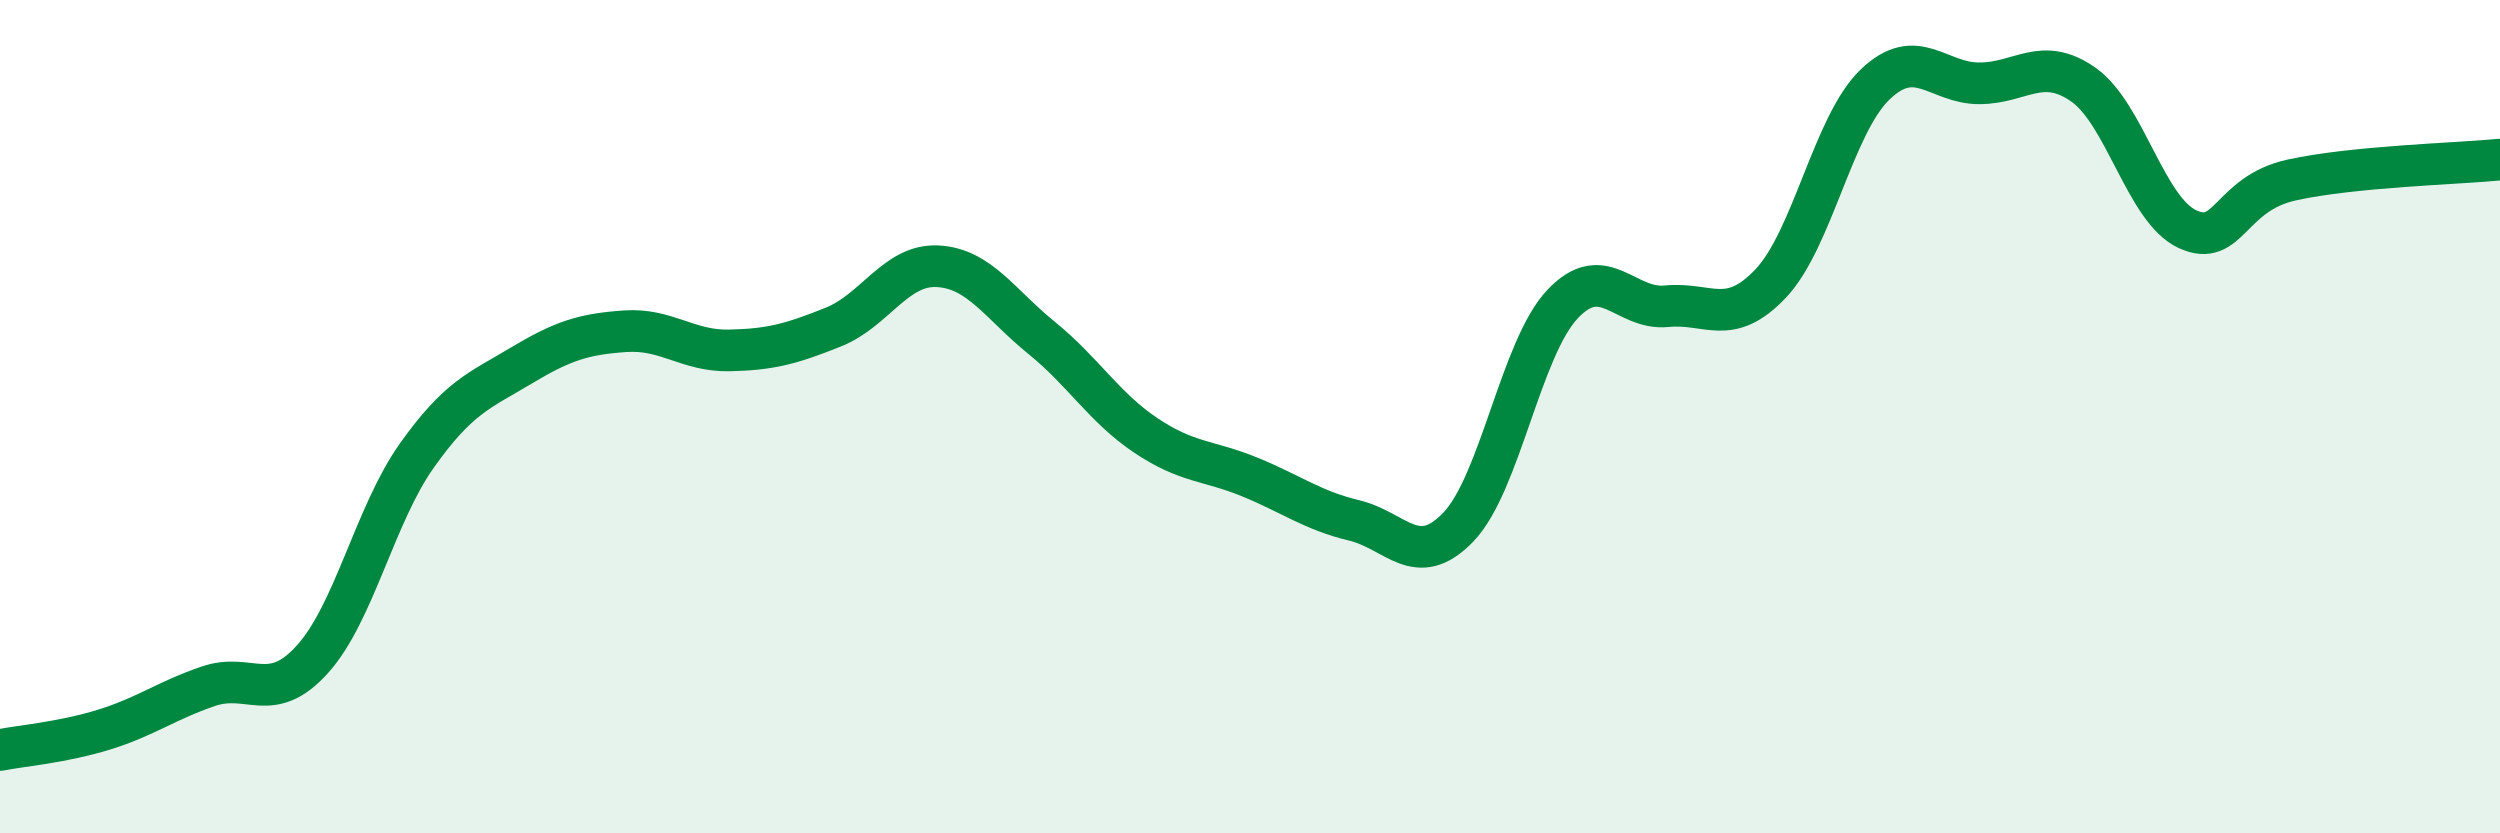
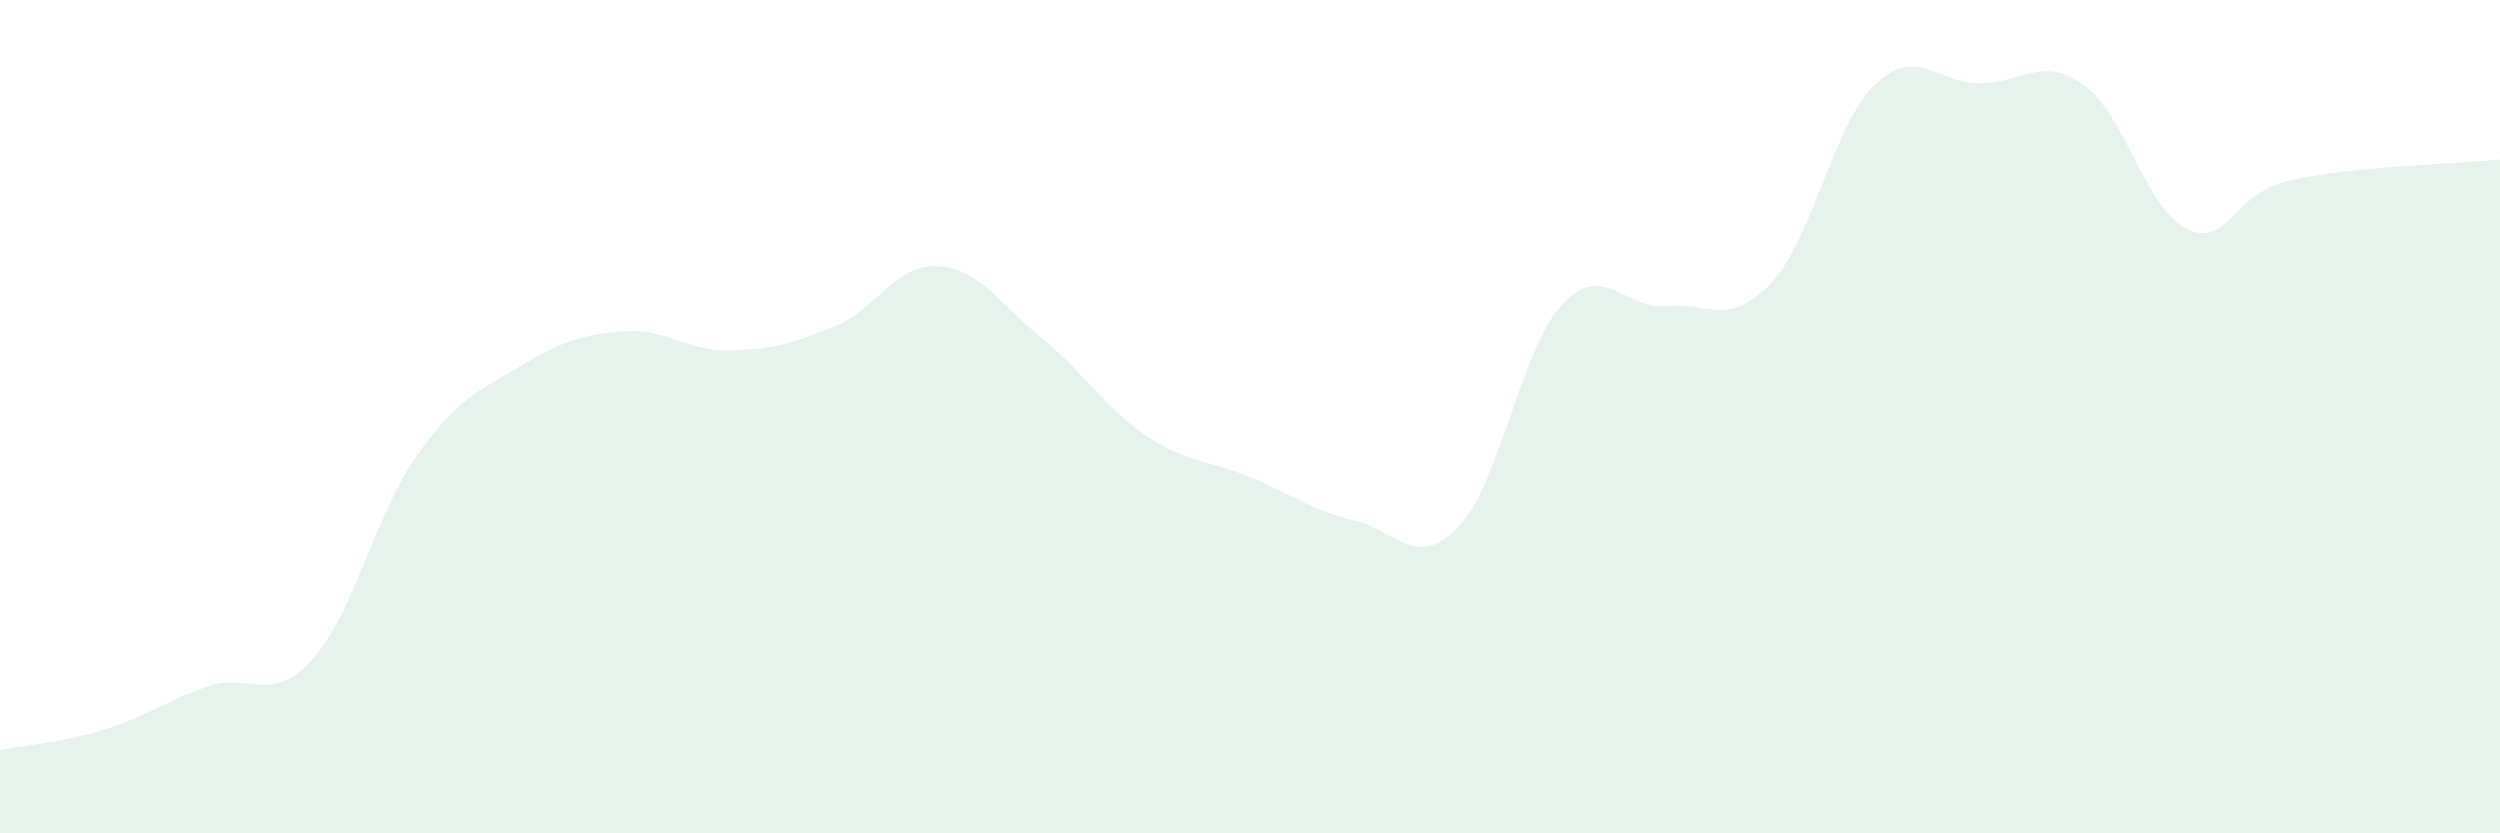
<svg xmlns="http://www.w3.org/2000/svg" width="60" height="20" viewBox="0 0 60 20">
  <path d="M 0,18 C 0.5,17.9 1.5,17.82 2.5,17.51 C 3.5,17.2 4,16.81 5,16.47 C 6,16.13 6.5,16.93 7.5,15.82 C 8.5,14.71 9,12.35 10,10.94 C 11,9.53 11.5,9.38 12.5,8.78 C 13.5,8.18 14,8.02 15,7.95 C 16,7.88 16.5,8.43 17.5,8.41 C 18.5,8.39 19,8.25 20,7.85 C 21,7.45 21.5,6.34 22.5,6.39 C 23.5,6.44 24,7.3 25,8.11 C 26,8.92 26.5,9.78 27.5,10.45 C 28.5,11.12 29,11.04 30,11.45 C 31,11.86 31.5,12.25 32.5,12.49 C 33.5,12.73 34,13.69 35,12.65 C 36,11.61 36.5,8.36 37.5,7.3 C 38.5,6.24 39,7.45 40,7.35 C 41,7.25 41.5,7.86 42.5,6.8 C 43.5,5.74 44,2.99 45,2.03 C 46,1.07 46.5,2 47.5,2 C 48.5,2 49,1.33 50,2.03 C 51,2.73 51.5,5.04 52.5,5.5 C 53.5,5.96 53.5,4.65 55,4.32 C 56.5,3.99 59,3.93 60,3.83L60 20L0 20Z" fill="#008740" opacity="0.1" stroke-linecap="round" stroke-linejoin="round" />
-   <path d="M 0,18 C 0.5,17.9 1.5,17.82 2.5,17.51 C 3.5,17.2 4,16.81 5,16.47 C 6,16.13 6.5,16.93 7.5,15.82 C 8.5,14.71 9,12.35 10,10.94 C 11,9.53 11.5,9.38 12.5,8.78 C 13.5,8.18 14,8.02 15,7.95 C 16,7.88 16.5,8.43 17.5,8.41 C 18.5,8.39 19,8.25 20,7.85 C 21,7.45 21.5,6.34 22.5,6.39 C 23.5,6.44 24,7.3 25,8.11 C 26,8.92 26.5,9.78 27.5,10.45 C 28.5,11.12 29,11.04 30,11.45 C 31,11.86 31.5,12.25 32.5,12.49 C 33.5,12.73 34,13.69 35,12.65 C 36,11.61 36.5,8.36 37.5,7.3 C 38.5,6.24 39,7.45 40,7.35 C 41,7.25 41.5,7.86 42.5,6.8 C 43.5,5.74 44,2.99 45,2.03 C 46,1.07 46.5,2 47.5,2 C 48.5,2 49,1.33 50,2.03 C 51,2.73 51.5,5.04 52.5,5.5 C 53.5,5.96 53.5,4.65 55,4.32 C 56.5,3.99 59,3.93 60,3.83" stroke="#008740" stroke-width="1" fill="none" stroke-linecap="round" stroke-linejoin="round" />
</svg>